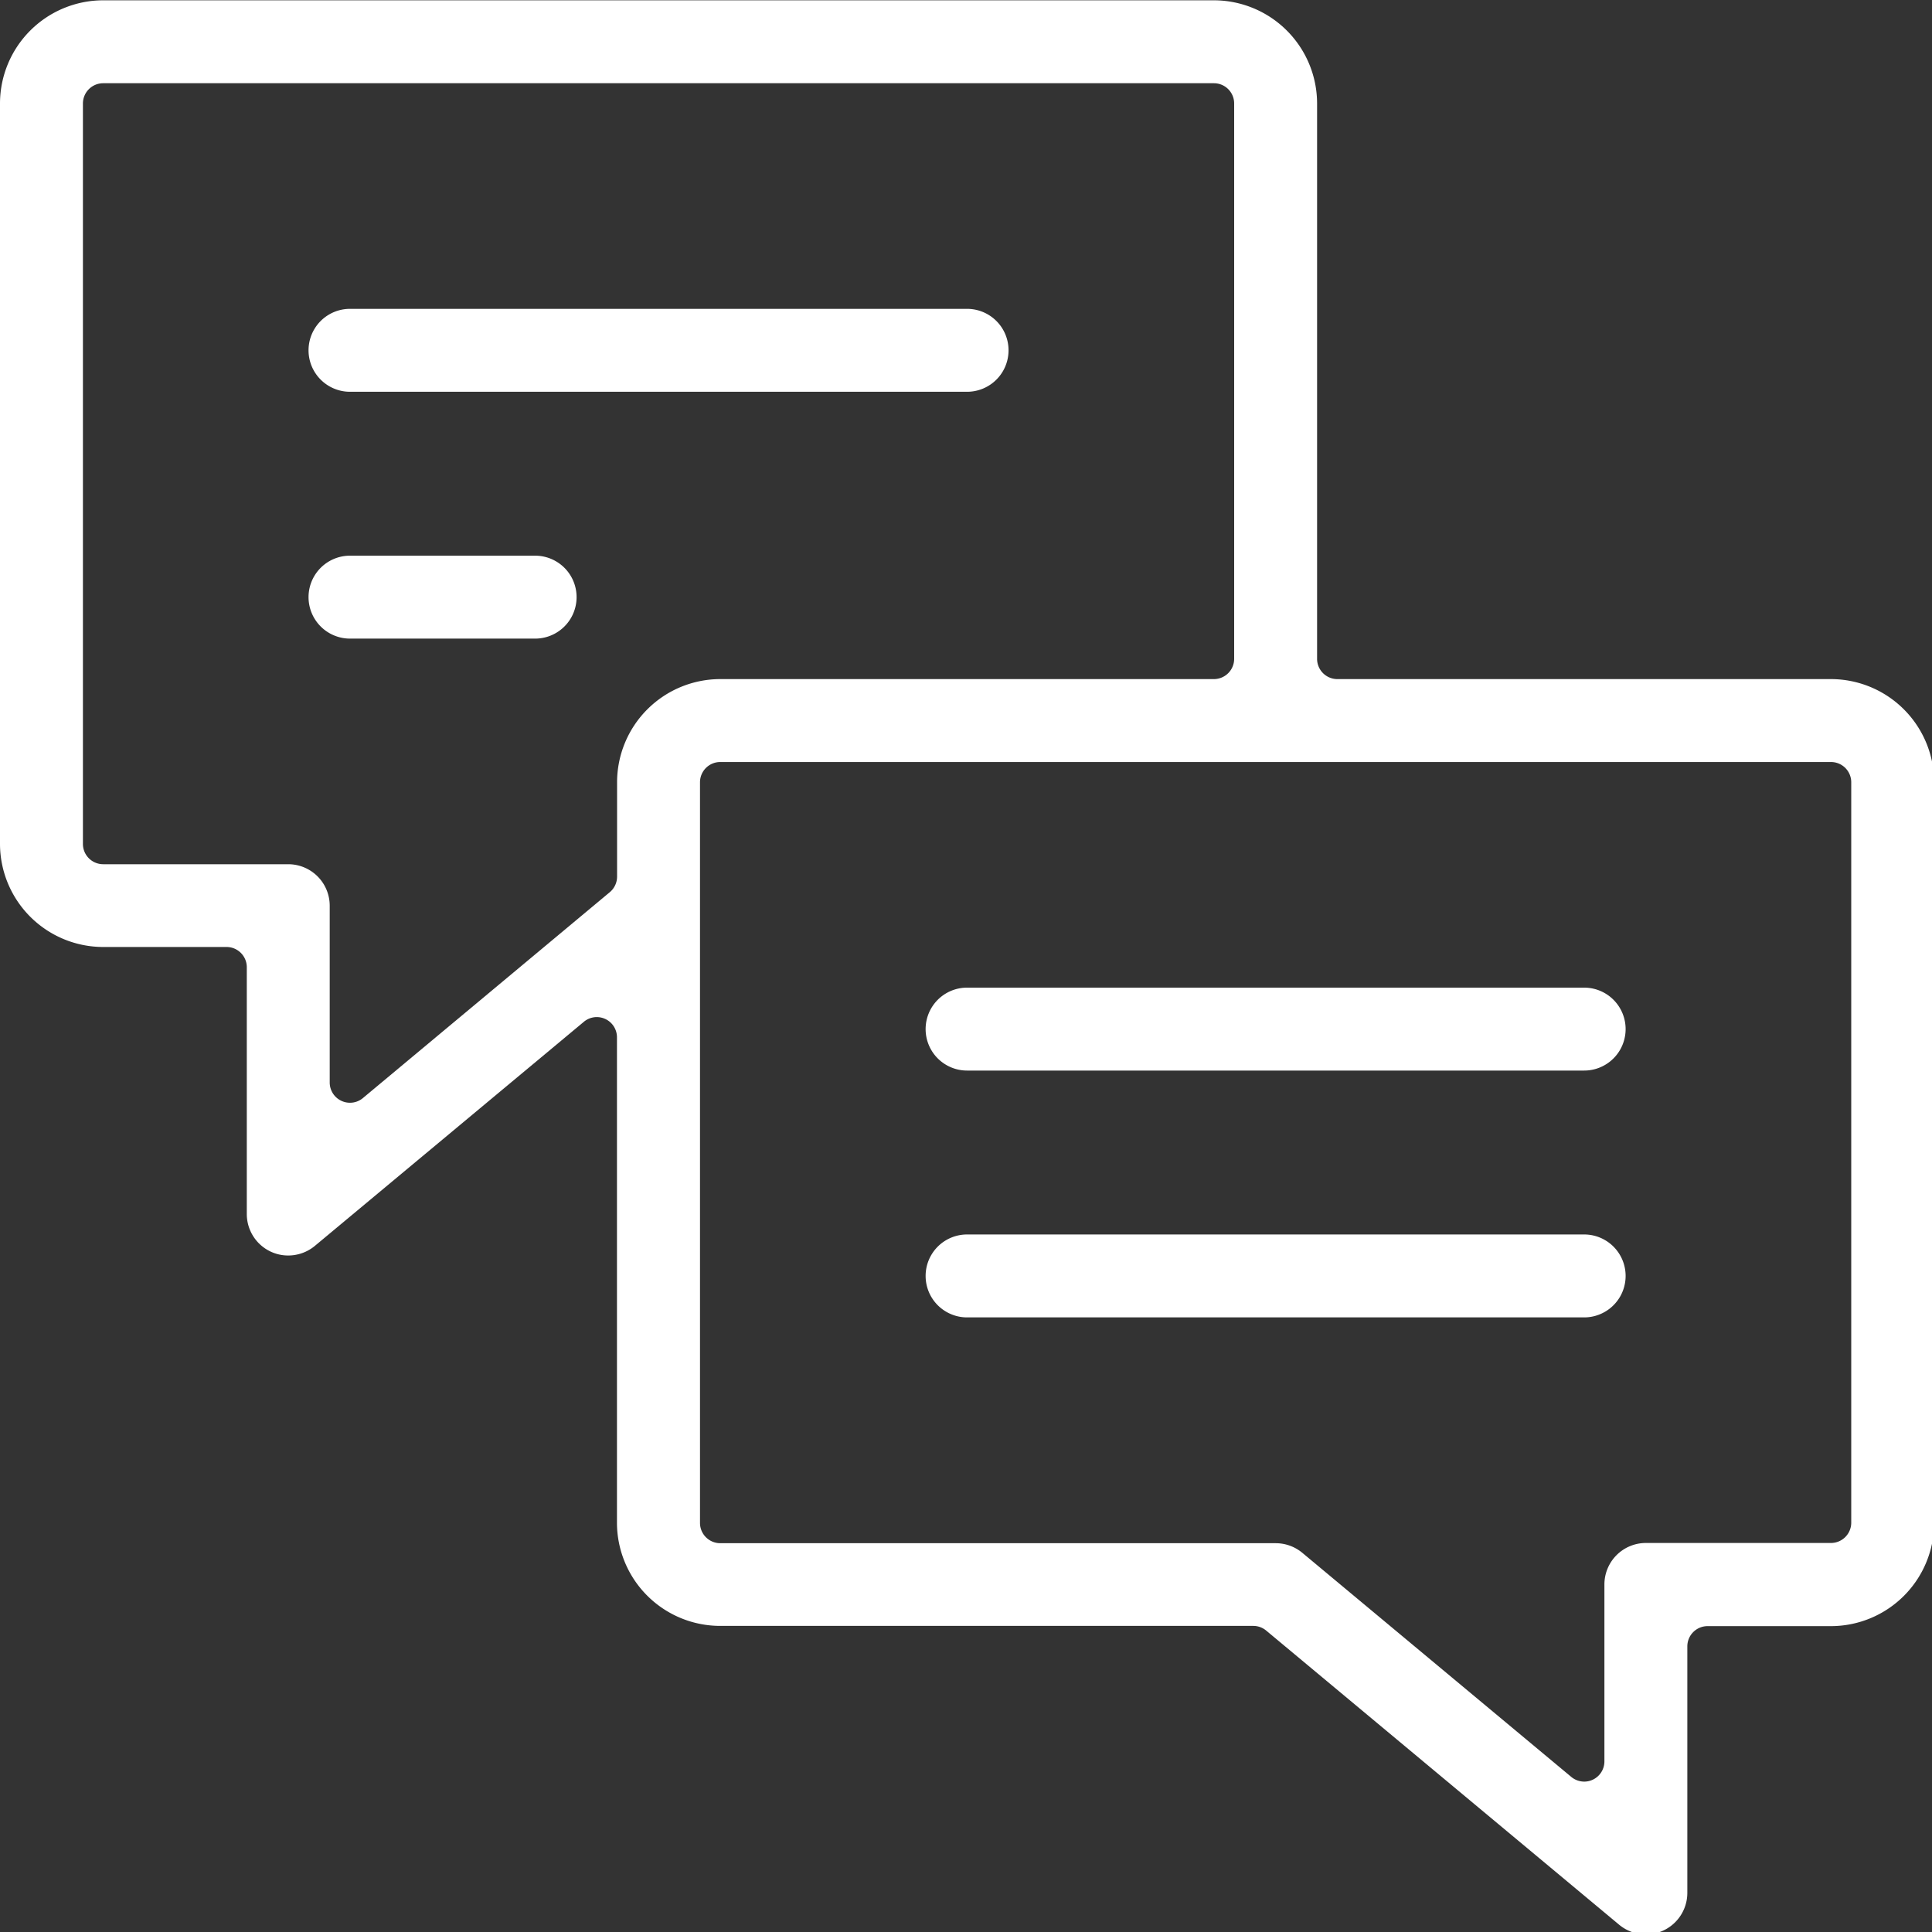
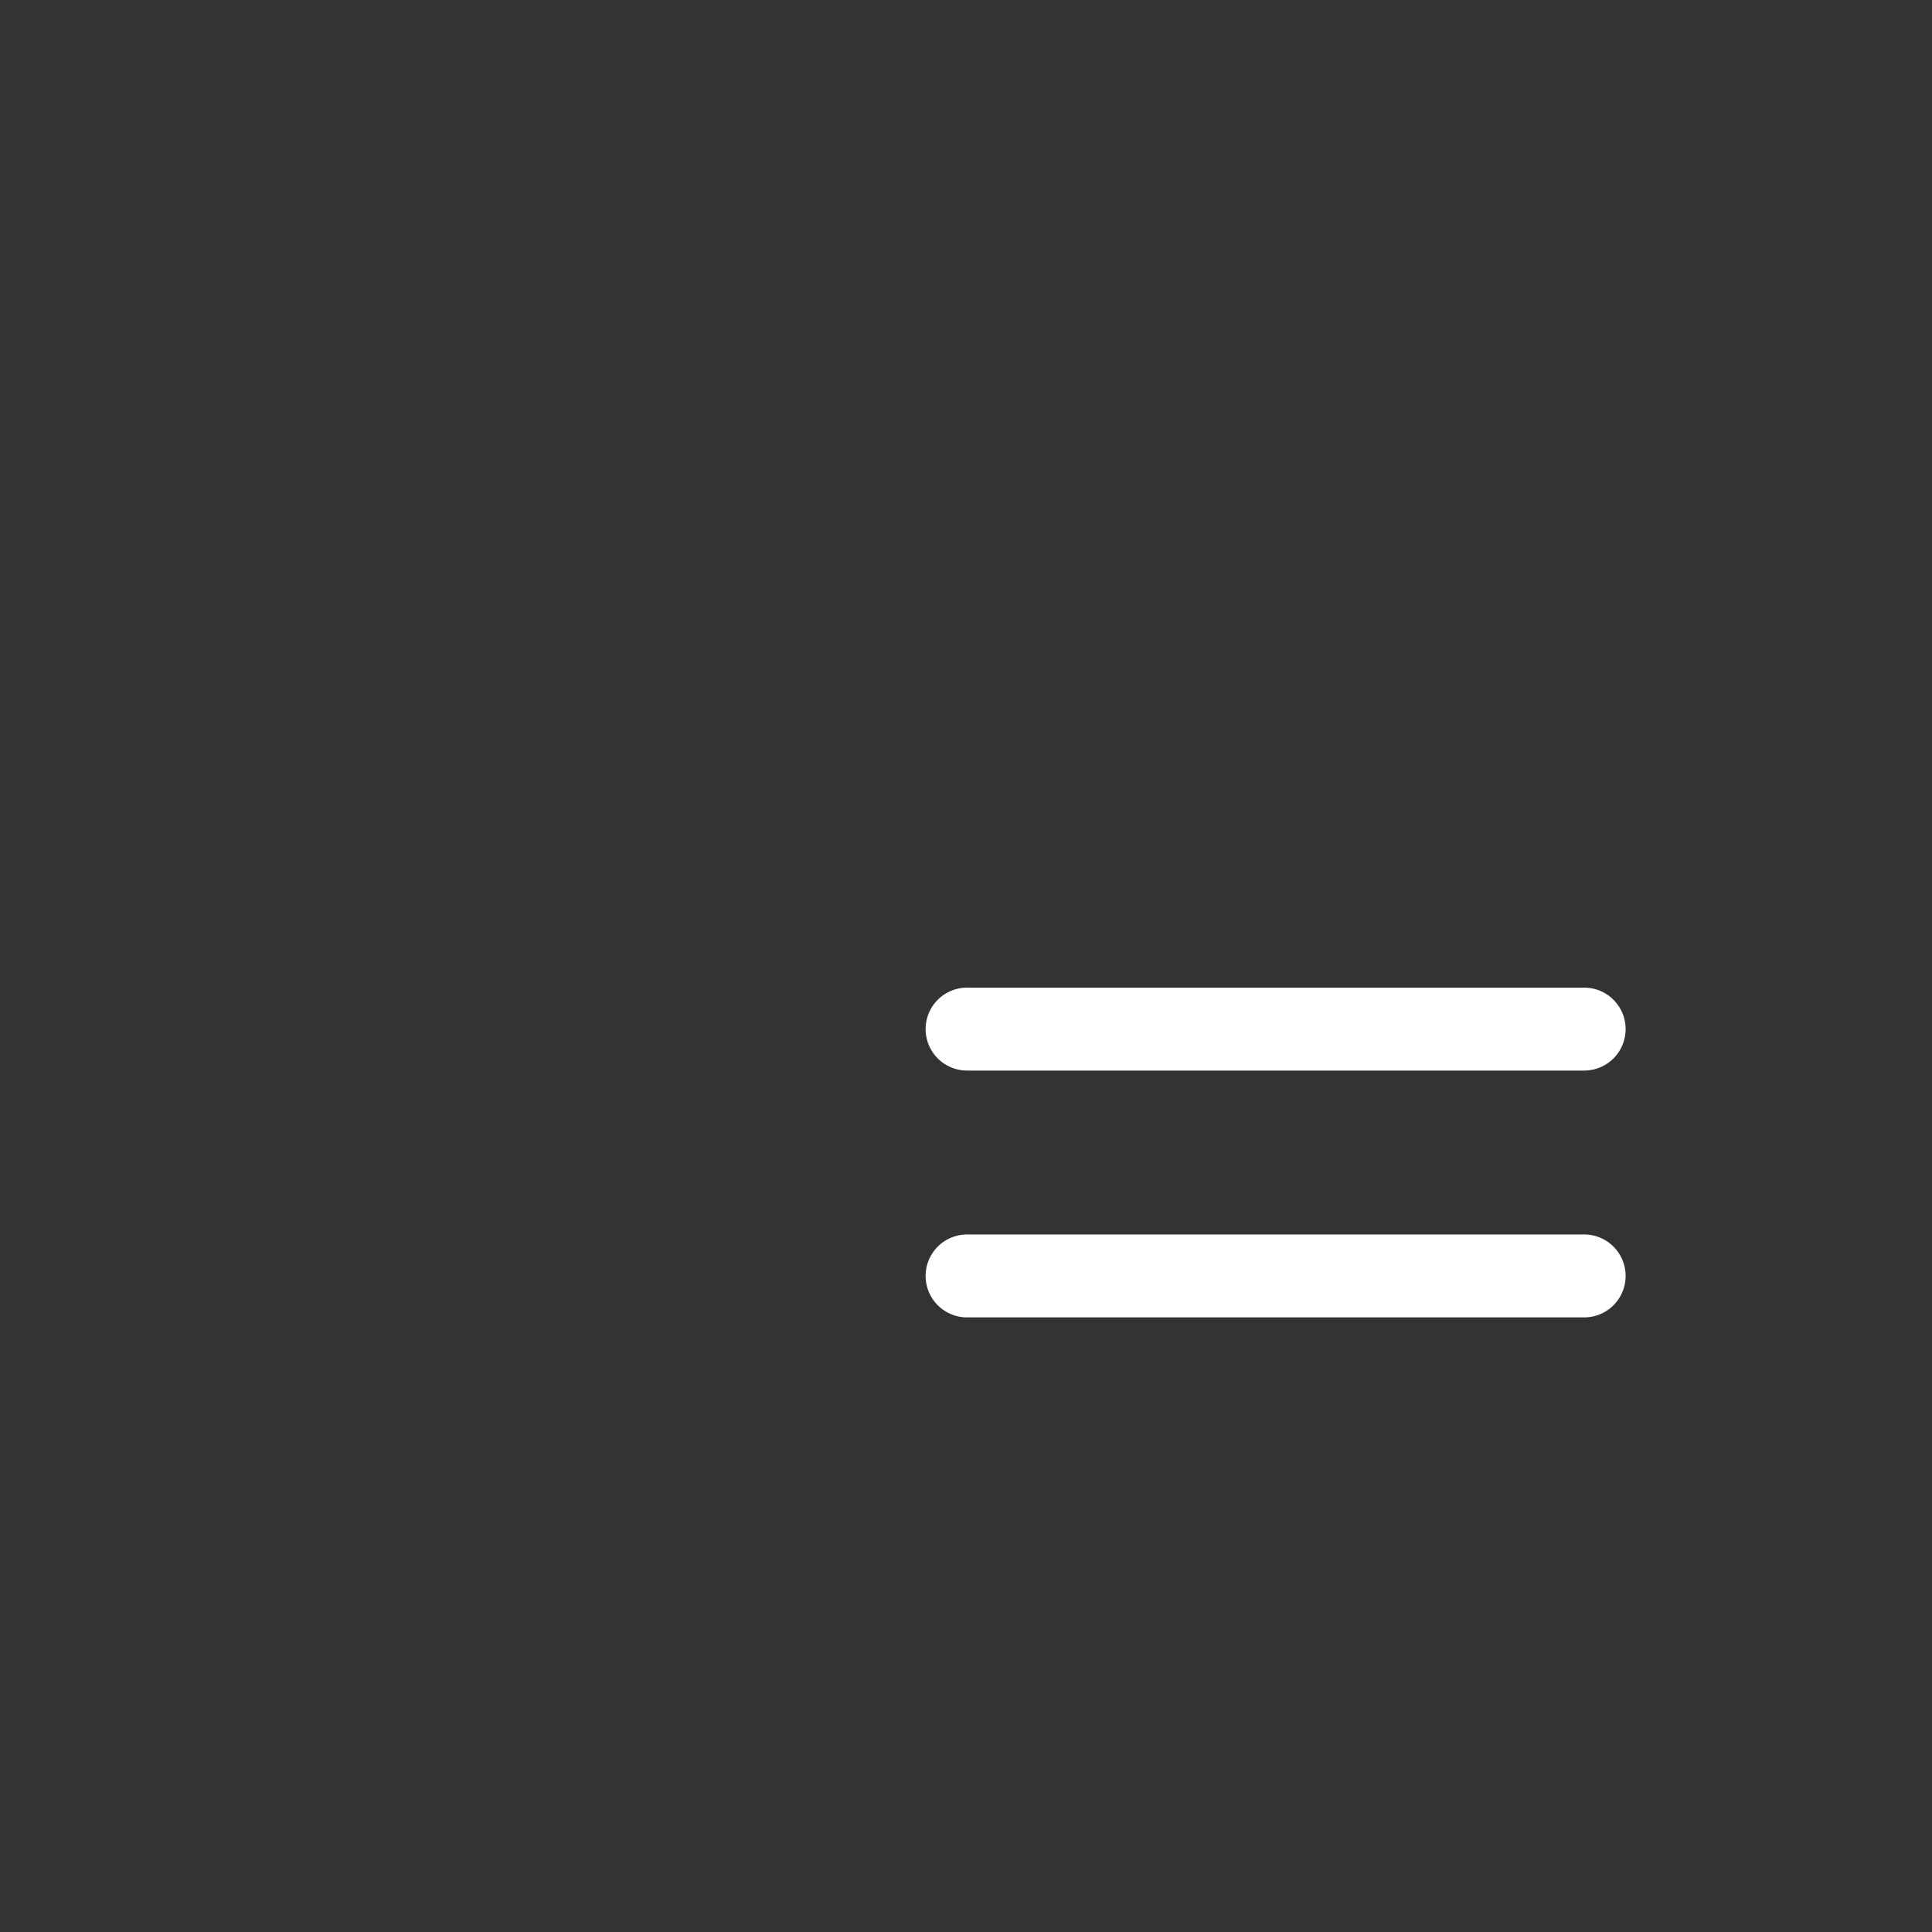
<svg xmlns="http://www.w3.org/2000/svg" width="50" height="50" viewBox="0 0 50 50">
  <rect x="0" y="0" width="50" height="50" fill="#333333" stroke="none" />
  <defs>
    <clipPath id="clip-path">
      <rect id="Rectangle_7758" data-name="Rectangle 7758" width="50" height="50" transform="translate(0 0.157)" fill="#fff" />
    </clipPath>
  </defs>
  <g id="Group_15670" data-name="Group 15670" transform="translate(0 0.06)">
    <g id="Group_15233" data-name="Group 15233" transform="translate(0 -0.217)" clip-path="url(#clip-path)">
      <path id="Path_69145" data-name="Path 69145" d="M22.13,24.607a1.073,1.073,0,1,1,0-2.146H38.1a1.073,1.073,0,1,1,0,2.146Z" transform="translate(2.898 3.256)" fill="#fff" />
      <path id="Path_69146" data-name="Path 69146" d="M22.13,30.222a1.073,1.073,0,1,1,0-2.146H38.1a1.073,1.073,0,1,1,0,2.146Z" transform="translate(2.898 4.029)" fill="#fff" />
-       <path id="Path_69147" data-name="Path 69147" d="M8.092,9.165a1.073,1.073,0,1,1,0-2.146h15.97a1.073,1.073,0,1,1,0,2.146Z" transform="translate(0.966 1.131)" fill="#fff" />
-       <path id="Path_69148" data-name="Path 69148" d="M8.092,14.78a1.073,1.073,0,1,1,0-2.146h4.791a1.073,1.073,0,1,1,0,2.146Z" transform="translate(0.966 1.904)" fill="#fff" />
-       <path id="Path_69149" data-name="Path 69149" d="M47.386,17.567H34.61a.525.525,0,0,1-.524-.524V2.67A2.673,2.673,0,0,0,31.416,0H2.67A2.673,2.673,0,0,0,0,2.67V21.833A2.673,2.673,0,0,0,2.67,24.5H5.863a.524.524,0,0,1,.524.524v6.388a1.075,1.075,0,0,0,.619.972,1.062,1.062,0,0,0,.454.1,1.078,1.078,0,0,0,.688-.248l6.962-5.8a.522.522,0,0,1,.334-.122.531.531,0,0,1,.223.05.523.523,0,0,1,.3.474V39.4a2.673,2.673,0,0,0,2.67,2.67H32.434a.524.524,0,0,1,.336.122l9.136,7.614a1.087,1.087,0,0,0,.689.249,1.076,1.076,0,0,0,1.073-1.073V42.6a.524.524,0,0,1,.524-.524h3.193a2.673,2.673,0,0,0,2.67-2.67V20.237a2.673,2.673,0,0,0-2.67-2.67M15.97,20.237v2.445a.525.525,0,0,1-.189.4L9.393,28.409a.519.519,0,0,1-.336.122.524.524,0,0,1-.524-.524V23.431a1.074,1.074,0,0,0-1.073-1.073H2.67a.525.525,0,0,1-.524-.524V2.67a.525.525,0,0,1,.524-.524H31.416a.524.524,0,0,1,.524.524V17.043a.525.525,0,0,1-.524.524H18.64a2.673,2.673,0,0,0-2.67,2.67M47.91,39.4a.525.525,0,0,1-.524.524H42.6A1.074,1.074,0,0,0,41.522,41v4.576a.524.524,0,0,1-.3.474A.514.514,0,0,1,41,46.1a.525.525,0,0,1-.336-.122l-6.961-5.8a1.078,1.078,0,0,0-.688-.248H18.64a.525.525,0,0,1-.524-.524V20.237a.524.524,0,0,1,.524-.524H47.386a.524.524,0,0,1,.524.524Z" transform="translate(0 0.165)" fill="#fff" />
    </g>
  </g>
</svg>